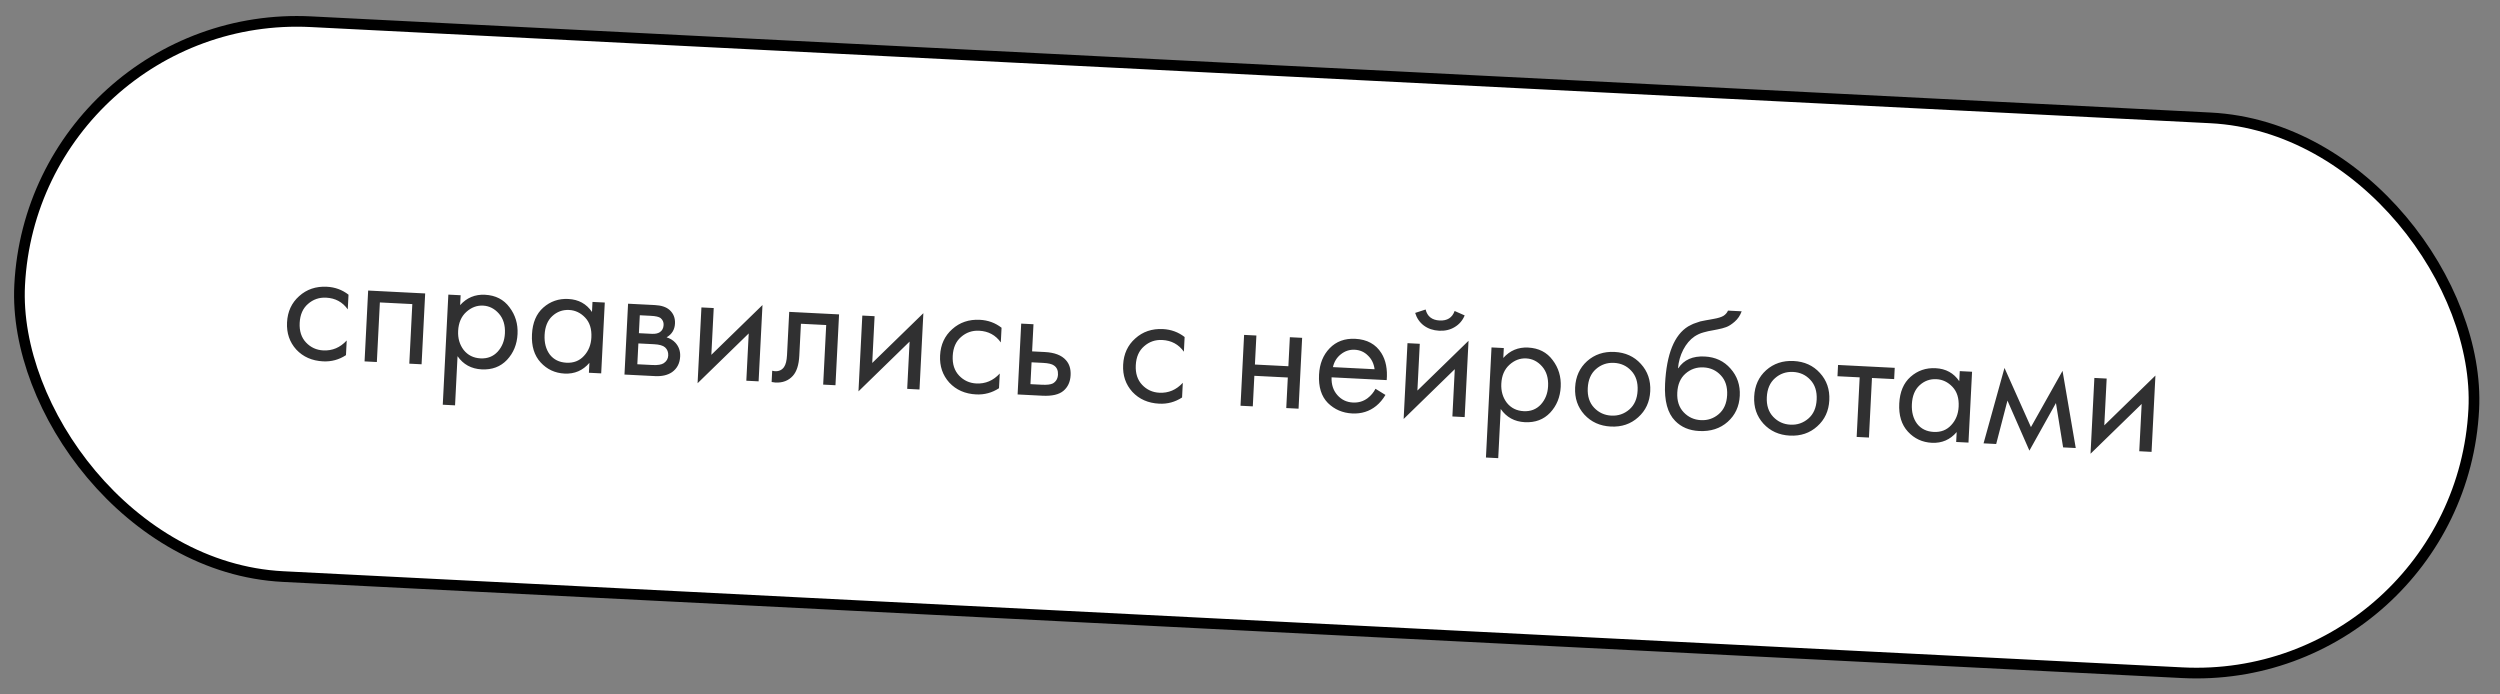
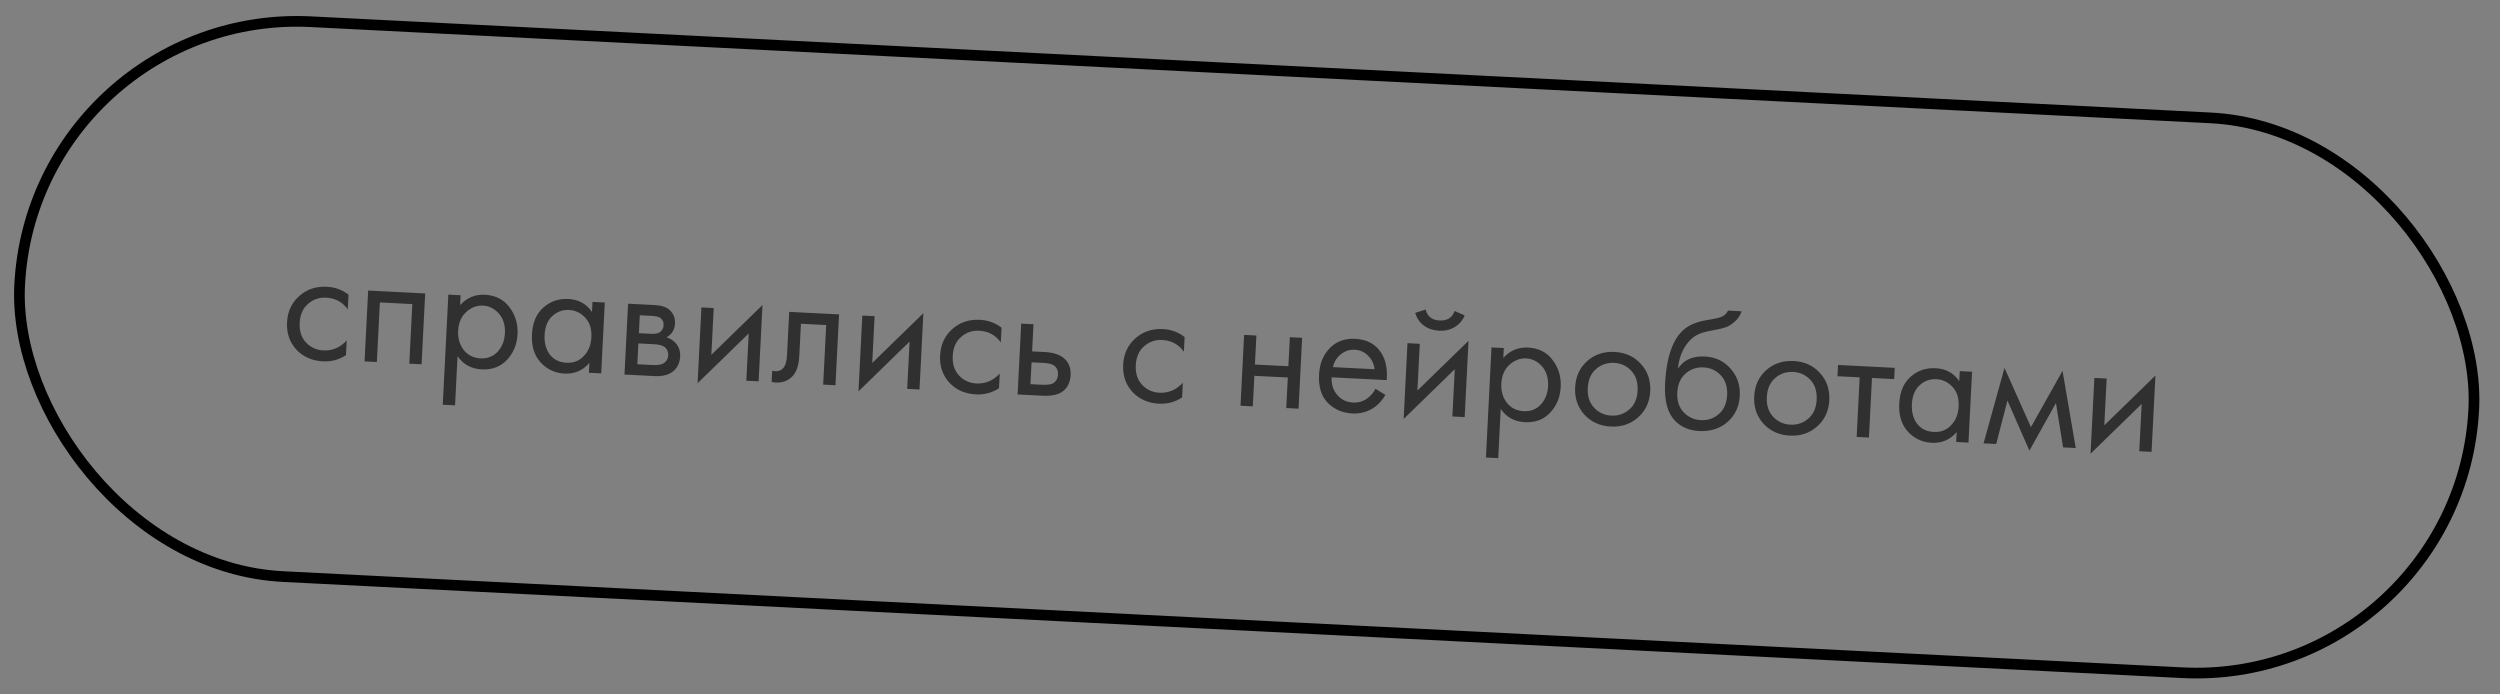
<svg xmlns="http://www.w3.org/2000/svg" width="234" height="65" viewBox="0 0 234 65" fill="none">
  <rect x="0" y="0" width="234" height="65" fill="#808080" stroke="none" />
-   <rect x="3.154" y="0.719" width="230" height="52" rx="26" transform="rotate(2.898 3.154 0.719)" fill="white" />
  <path d="M32.621 27.583L32.551 28.957C32.063 28.27 31.387 27.905 30.524 27.861C29.875 27.829 29.309 28.024 28.828 28.448C28.348 28.862 28.089 29.452 28.05 30.219C28.011 30.986 28.21 31.6 28.646 32.06C29.082 32.52 29.619 32.766 30.258 32.798C31.111 32.842 31.842 32.531 32.452 31.868L32.383 33.242C31.731 33.669 31.016 33.862 30.239 33.823C29.205 33.77 28.369 33.402 27.731 32.718C27.104 32.025 26.816 31.177 26.867 30.175C26.918 29.163 27.296 28.344 28 27.718C28.706 27.081 29.569 26.788 30.592 26.84C31.359 26.878 32.035 27.126 32.621 27.583ZM34.459 27.195L39.796 27.466L39.46 34.097L38.31 34.039L38.592 28.462L35.556 28.308L35.273 33.885L34.123 33.827L34.459 27.195ZM42.826 33.339L42.593 37.941L41.443 37.882L41.965 27.576L43.115 27.634L43.068 28.561C43.691 27.866 44.466 27.542 45.392 27.589C46.383 27.639 47.148 28.03 47.688 28.762C48.239 29.485 48.49 30.32 48.442 31.268C48.394 32.227 48.065 33.032 47.455 33.685C46.846 34.327 46.056 34.623 45.087 34.574C44.117 34.525 43.364 34.113 42.826 33.339ZM44.979 33.544C45.629 33.577 46.163 33.368 46.58 32.92C46.999 32.46 47.225 31.89 47.26 31.208C47.299 30.441 47.111 29.823 46.697 29.353C46.283 28.884 45.788 28.634 45.213 28.605C44.638 28.576 44.115 28.774 43.645 29.198C43.175 29.623 42.92 30.214 42.882 30.97C42.847 31.663 43.02 32.259 43.401 32.759C43.792 33.248 44.318 33.51 44.979 33.544ZM55.41 29.201L55.457 28.259L56.608 28.317L56.272 34.948L55.122 34.89L55.169 33.963C54.556 34.68 53.78 35.014 52.843 34.967C51.948 34.922 51.202 34.574 50.605 33.925C50.007 33.275 49.737 32.396 49.793 31.288C49.848 30.201 50.2 29.37 50.848 28.794C51.508 28.208 52.291 27.938 53.196 27.984C54.155 28.032 54.893 28.438 55.41 29.201ZM53.272 29.013C52.665 28.982 52.137 29.175 51.689 29.59C51.252 29.995 51.014 30.581 50.975 31.348C50.938 32.083 51.099 32.695 51.459 33.183C51.83 33.661 52.351 33.917 53.022 33.951C53.694 33.985 54.238 33.772 54.657 33.313C55.086 32.854 55.318 32.278 55.353 31.586C55.393 30.797 55.2 30.179 54.774 29.73C54.348 29.281 53.848 29.042 53.272 29.013ZM58.787 28.427L61.296 28.554C61.903 28.585 62.36 28.736 62.666 29.008C63.034 29.336 63.205 29.762 63.179 30.284C63.15 30.859 62.888 31.289 62.392 31.573C62.718 31.675 62.988 31.839 63.201 32.063C63.535 32.422 63.689 32.857 63.663 33.368C63.631 34.007 63.377 34.496 62.9 34.835C62.491 35.114 61.961 35.236 61.312 35.203L58.451 35.059L58.787 28.427ZM59.801 31.186L61.015 31.247C61.324 31.263 61.572 31.212 61.76 31.093C61.981 30.944 62.099 30.72 62.114 30.422C62.128 30.156 62.032 29.937 61.827 29.767C61.673 29.652 61.366 29.583 60.908 29.56L59.886 29.508L59.801 31.186ZM59.654 34.094L61.076 34.166C61.566 34.191 61.916 34.134 62.126 33.995C62.391 33.816 62.531 33.578 62.546 33.279C62.563 32.96 62.463 32.704 62.249 32.511C62.054 32.341 61.712 32.244 61.222 32.219L59.752 32.145L59.654 34.094ZM65.653 28.775L66.804 28.833L66.582 33.211L71.368 28.551L71.006 35.694L69.856 35.636L70.08 31.21L65.294 35.87L65.653 28.775ZM78.536 29.427L78.2 36.058L77.049 36L77.332 30.423L74.967 30.304L74.815 33.292C74.772 34.155 74.569 34.785 74.207 35.183C73.8 35.633 73.255 35.84 72.573 35.806C72.488 35.801 72.372 35.785 72.224 35.756L72.277 34.701C72.382 34.728 72.467 34.743 72.531 34.746C72.904 34.765 73.188 34.635 73.384 34.357C73.545 34.13 73.638 33.755 73.665 33.233L73.87 29.191L78.536 29.427ZM80.712 29.537L81.862 29.595L81.641 33.974L86.427 29.314L86.065 36.457L84.914 36.398L85.138 31.972L80.353 36.632L80.712 29.537ZM93.746 30.677L93.676 32.052C93.188 31.365 92.512 31 91.649 30.956C90.999 30.923 90.434 31.119 89.953 31.543C89.473 31.956 89.214 32.547 89.175 33.314C89.136 34.081 89.335 34.694 89.77 35.154C90.207 35.614 90.744 35.86 91.383 35.893C92.236 35.936 92.967 35.626 93.577 34.962L93.507 36.337C92.856 36.763 92.141 36.956 91.363 36.917C90.33 36.865 89.494 36.497 88.856 35.813C88.229 35.119 87.941 34.271 87.992 33.27C88.043 32.258 88.421 31.439 89.125 30.812C89.83 30.175 90.694 29.882 91.717 29.934C92.484 29.973 93.16 30.221 93.746 30.677ZM95.248 36.921L95.584 30.29L96.734 30.348L96.605 32.889L97.788 32.949C98.704 32.995 99.364 33.248 99.768 33.706C100.092 34.064 100.239 34.536 100.209 35.122C100.178 35.74 99.956 36.225 99.543 36.578C99.13 36.931 98.47 37.085 97.565 37.039L95.248 36.921ZM96.45 35.957L97.521 36.011C98 36.035 98.344 35.994 98.552 35.887C98.85 35.71 99.008 35.435 99.027 35.062C99.046 34.679 98.922 34.395 98.653 34.21C98.468 34.073 98.13 33.991 97.64 33.967L96.554 33.912L96.45 35.957ZM110.88 31.545L110.811 32.919C110.322 32.232 109.646 31.867 108.784 31.823C108.134 31.79 107.568 31.986 107.088 32.41C106.607 32.824 106.348 33.414 106.309 34.181C106.27 34.948 106.469 35.562 106.905 36.022C107.341 36.482 107.878 36.728 108.518 36.76C109.37 36.803 110.101 36.493 110.711 35.83L110.642 37.204C109.99 37.63 109.275 37.824 108.498 37.784C107.464 37.732 106.629 37.364 105.99 36.68C105.363 35.986 105.075 35.139 105.126 34.137C105.177 33.125 105.555 32.306 106.26 31.68C106.965 31.042 107.829 30.75 108.851 30.801C109.618 30.84 110.295 31.088 110.88 31.545ZM116.112 37.978L116.447 31.346L117.598 31.404L117.46 34.121L120.592 34.279L120.73 31.563L121.88 31.621L121.545 38.253L120.394 38.194L120.539 35.334L117.407 35.176L117.262 38.036L116.112 37.978ZM128.746 36.39L129.678 36.966C129.432 37.381 129.143 37.724 128.808 37.996C128.174 38.508 127.425 38.743 126.562 38.699C125.667 38.654 124.909 38.327 124.289 37.719C123.679 37.1 123.403 36.216 123.462 35.066C123.513 34.053 123.843 33.232 124.452 32.6C125.072 31.959 125.872 31.663 126.852 31.713C127.959 31.769 128.775 32.216 129.299 33.054C129.714 33.716 129.88 34.557 129.796 35.578L124.635 35.317C124.611 35.989 124.791 36.543 125.175 36.979C125.559 37.415 126.044 37.647 126.63 37.677C127.152 37.703 127.613 37.567 128.012 37.266C128.323 37.026 128.568 36.734 128.746 36.39ZM124.763 34.362L128.662 34.56C128.592 34.033 128.384 33.606 128.038 33.279C127.703 32.941 127.29 32.76 126.8 32.735C126.32 32.711 125.886 32.855 125.496 33.166C125.118 33.467 124.874 33.866 124.763 34.362ZM131.74 32.12L132.891 32.179L132.669 36.557L137.455 31.897L137.093 39.04L135.943 38.982L136.167 34.555L131.381 39.215L131.74 32.12ZM132.46 29.289L133.438 28.97C133.597 29.619 134.034 29.962 134.748 29.998C135.461 30.034 135.93 29.737 136.154 29.108L137.094 29.524C136.9 29.994 136.588 30.358 136.158 30.614C135.739 30.87 135.253 30.985 134.699 30.956C134.145 30.928 133.667 30.765 133.266 30.467C132.875 30.17 132.607 29.777 132.46 29.289ZM140.467 38.281L140.234 42.883L139.084 42.825L139.605 32.519L140.756 32.577L140.709 33.504C141.331 32.809 142.106 32.485 143.033 32.532C144.024 32.582 144.789 32.973 145.329 33.705C145.879 34.428 146.131 35.263 146.083 36.211C146.034 37.169 145.705 37.975 145.095 38.628C144.486 39.27 143.697 39.566 142.727 39.517C141.758 39.468 141.005 39.056 140.467 38.281ZM142.619 38.486C143.269 38.519 143.803 38.312 144.221 37.863C144.639 37.403 144.866 36.833 144.9 36.151C144.939 35.384 144.752 34.766 144.337 34.296C143.923 33.827 143.429 33.577 142.853 33.548C142.278 33.519 141.755 33.717 141.285 34.142C140.815 34.566 140.561 35.157 140.523 35.913C140.488 36.606 140.661 37.202 141.041 37.702C141.433 38.191 141.959 38.453 142.619 38.486ZM153.33 39.061C152.636 39.688 151.783 39.976 150.771 39.925C149.759 39.873 148.934 39.5 148.296 38.806C147.669 38.112 147.381 37.264 147.432 36.263C147.483 35.251 147.856 34.431 148.55 33.804C149.254 33.178 150.112 32.89 151.124 32.941C152.137 32.993 152.956 33.365 153.583 34.059C154.221 34.754 154.514 35.607 154.463 36.619C154.412 37.62 154.035 38.434 153.33 39.061ZM152.685 34.703C152.26 34.243 151.723 33.997 151.073 33.964C150.423 33.931 149.858 34.127 149.377 34.551C148.907 34.965 148.653 35.556 148.614 36.323C148.575 37.09 148.774 37.703 149.21 38.163C149.646 38.623 150.184 38.869 150.823 38.902C151.462 38.934 152.022 38.743 152.502 38.33C152.982 37.916 153.242 37.326 153.28 36.559C153.32 35.781 153.121 35.163 152.685 34.703ZM161.74 29.073L163.019 29.138C162.881 29.526 162.662 29.852 162.36 30.114C162.07 30.366 161.805 30.534 161.566 30.618C161.337 30.703 161.067 30.775 160.754 30.834C160.7 30.841 160.571 30.867 160.366 30.91C160.161 30.942 160.005 30.972 159.897 30.998C159.788 31.025 159.648 31.061 159.475 31.105C159.301 31.15 159.144 31.206 159.002 31.273C158.859 31.341 158.727 31.415 158.606 31.494C158.185 31.782 157.833 32.197 157.55 32.738C157.277 33.269 157.115 33.843 157.062 34.46L157.094 34.461C157.614 33.676 158.439 33.312 159.568 33.369C160.559 33.419 161.362 33.796 161.978 34.5C162.605 35.205 162.893 36.052 162.843 37.043C162.792 38.044 162.414 38.858 161.71 39.485C161.005 40.111 160.115 40.398 159.039 40.343C158.112 40.296 157.365 39.981 156.796 39.396C156.085 38.677 155.77 37.518 155.851 35.92C155.991 33.14 156.712 31.35 158.013 30.551C158.112 30.492 158.216 30.438 158.325 30.39C158.435 30.332 158.55 30.284 158.669 30.247C158.8 30.201 158.908 30.163 158.995 30.136C159.082 30.098 159.201 30.066 159.352 30.042C159.514 30.007 159.622 29.986 159.676 29.978C159.741 29.96 159.859 29.939 160.031 29.916C160.215 29.882 160.328 29.861 160.371 29.853C160.802 29.779 161.117 29.683 161.315 29.564C161.514 29.436 161.655 29.272 161.74 29.073ZM161.065 35.127C160.64 34.667 160.102 34.421 159.453 34.388C158.803 34.355 158.238 34.551 157.757 34.975C157.287 35.389 157.033 35.98 156.994 36.747C156.955 37.514 157.154 38.128 157.59 38.587C158.026 39.047 158.563 39.294 159.203 39.326C159.842 39.358 160.402 39.168 160.882 38.754C161.362 38.341 161.621 37.75 161.66 36.983C161.7 36.206 161.501 35.587 161.065 35.127ZM170.09 39.909C169.396 40.536 168.543 40.824 167.531 40.773C166.519 40.722 165.694 40.349 165.056 39.654C164.429 38.961 164.141 38.113 164.192 37.111C164.243 36.099 164.615 35.28 165.309 34.653C166.014 34.026 166.872 33.739 167.884 33.79C168.896 33.841 169.716 34.214 170.343 34.908C170.981 35.602 171.274 36.455 171.223 37.467C171.172 38.469 170.794 39.283 170.09 39.909ZM169.445 35.551C169.02 35.092 168.482 34.846 167.833 34.813C167.183 34.78 166.617 34.975 166.137 35.4C165.667 35.814 165.413 36.404 165.374 37.171C165.335 37.938 165.534 38.552 165.97 39.012C166.406 39.472 166.943 39.718 167.583 39.75C168.222 39.783 168.781 39.592 169.262 39.178C169.742 38.765 170.001 38.175 170.04 37.407C170.08 36.63 169.881 36.011 169.445 35.551ZM177.293 35.484L175.216 35.379L174.933 40.955L173.783 40.897L174.065 35.32L171.988 35.215L172.041 34.16L177.346 34.429L177.293 35.484ZM183.386 35.68L183.434 34.737L184.585 34.795L184.249 41.427L183.098 41.369L183.145 40.442C182.532 41.159 181.757 41.493 180.82 41.446C179.925 41.4 179.179 41.053 178.581 40.403C177.984 39.754 177.714 38.875 177.77 37.767C177.825 36.68 178.176 35.849 178.825 35.273C179.485 34.687 180.268 34.417 181.173 34.463C182.132 34.511 182.87 34.917 183.386 35.68ZM181.249 35.492C180.642 35.461 180.114 35.653 179.666 36.069C179.229 36.474 178.991 37.06 178.952 37.827C178.915 38.562 179.076 39.173 179.436 39.661C179.807 40.139 180.328 40.395 180.999 40.429C181.67 40.463 182.215 40.251 182.633 39.791C183.063 39.332 183.295 38.757 183.33 38.064C183.37 37.276 183.177 36.657 182.751 36.209C182.325 35.76 181.824 35.521 181.249 35.492ZM185.661 41.498L187.62 34.437L190.096 39.977L193.053 34.712L194.29 41.935L193.107 41.876L192.436 37.724L189.952 42.18L187.898 37.495L186.843 41.558L185.661 41.498ZM196.033 35.375L197.184 35.433L196.962 39.812L201.748 35.152L201.386 42.295L200.235 42.236L200.46 37.81L195.674 42.47L196.033 35.375Z" fill="#303031" />
  <rect x="3.154" y="0.719" width="230" height="52" rx="26" transform="rotate(2.898 3.154 0.719)" stroke="black" />
</svg>